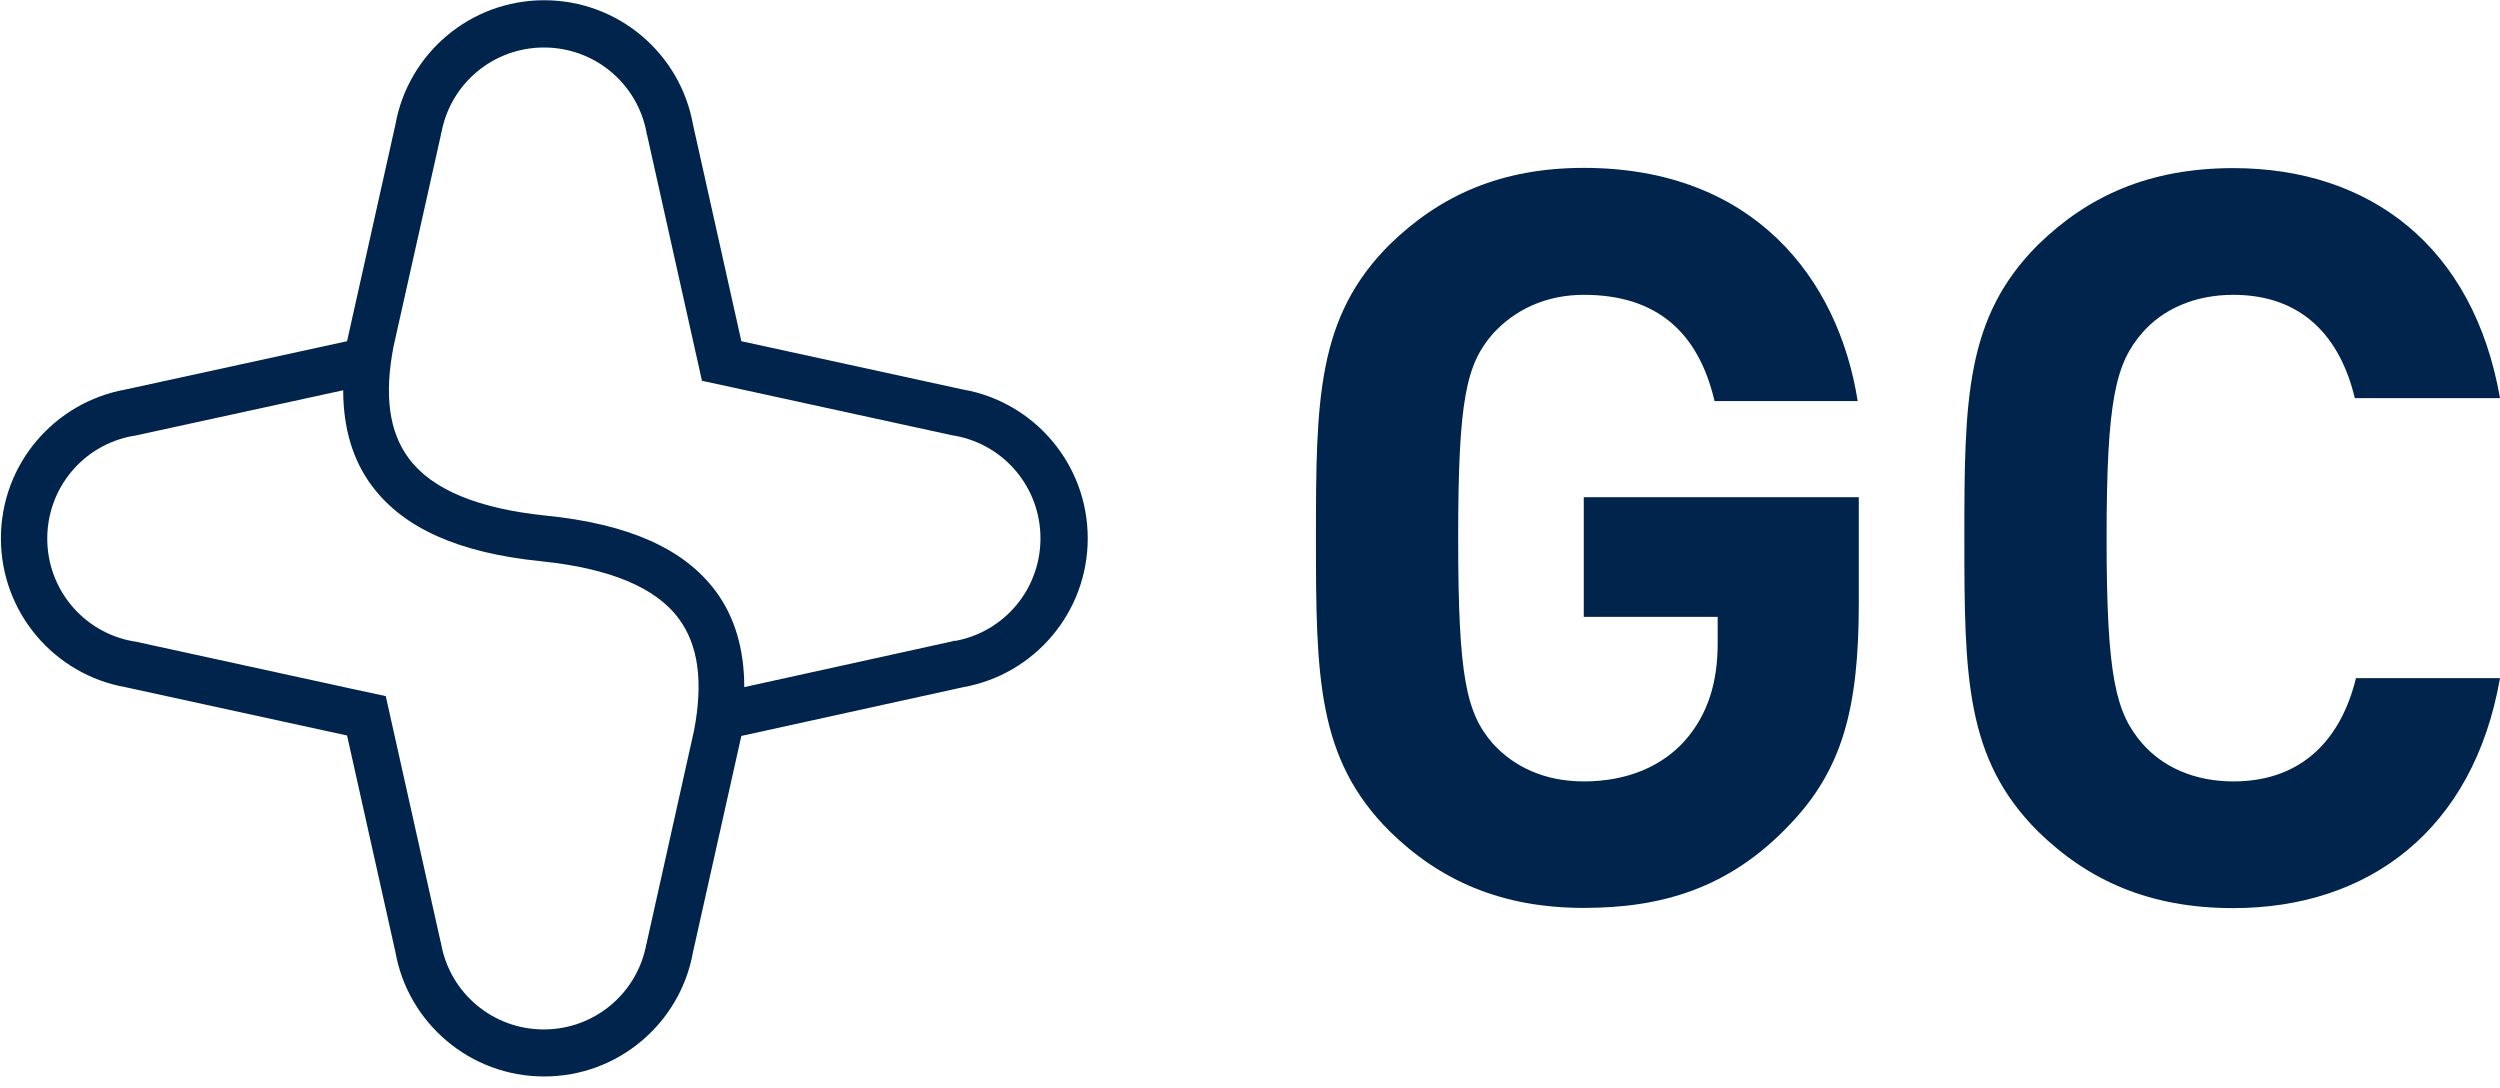
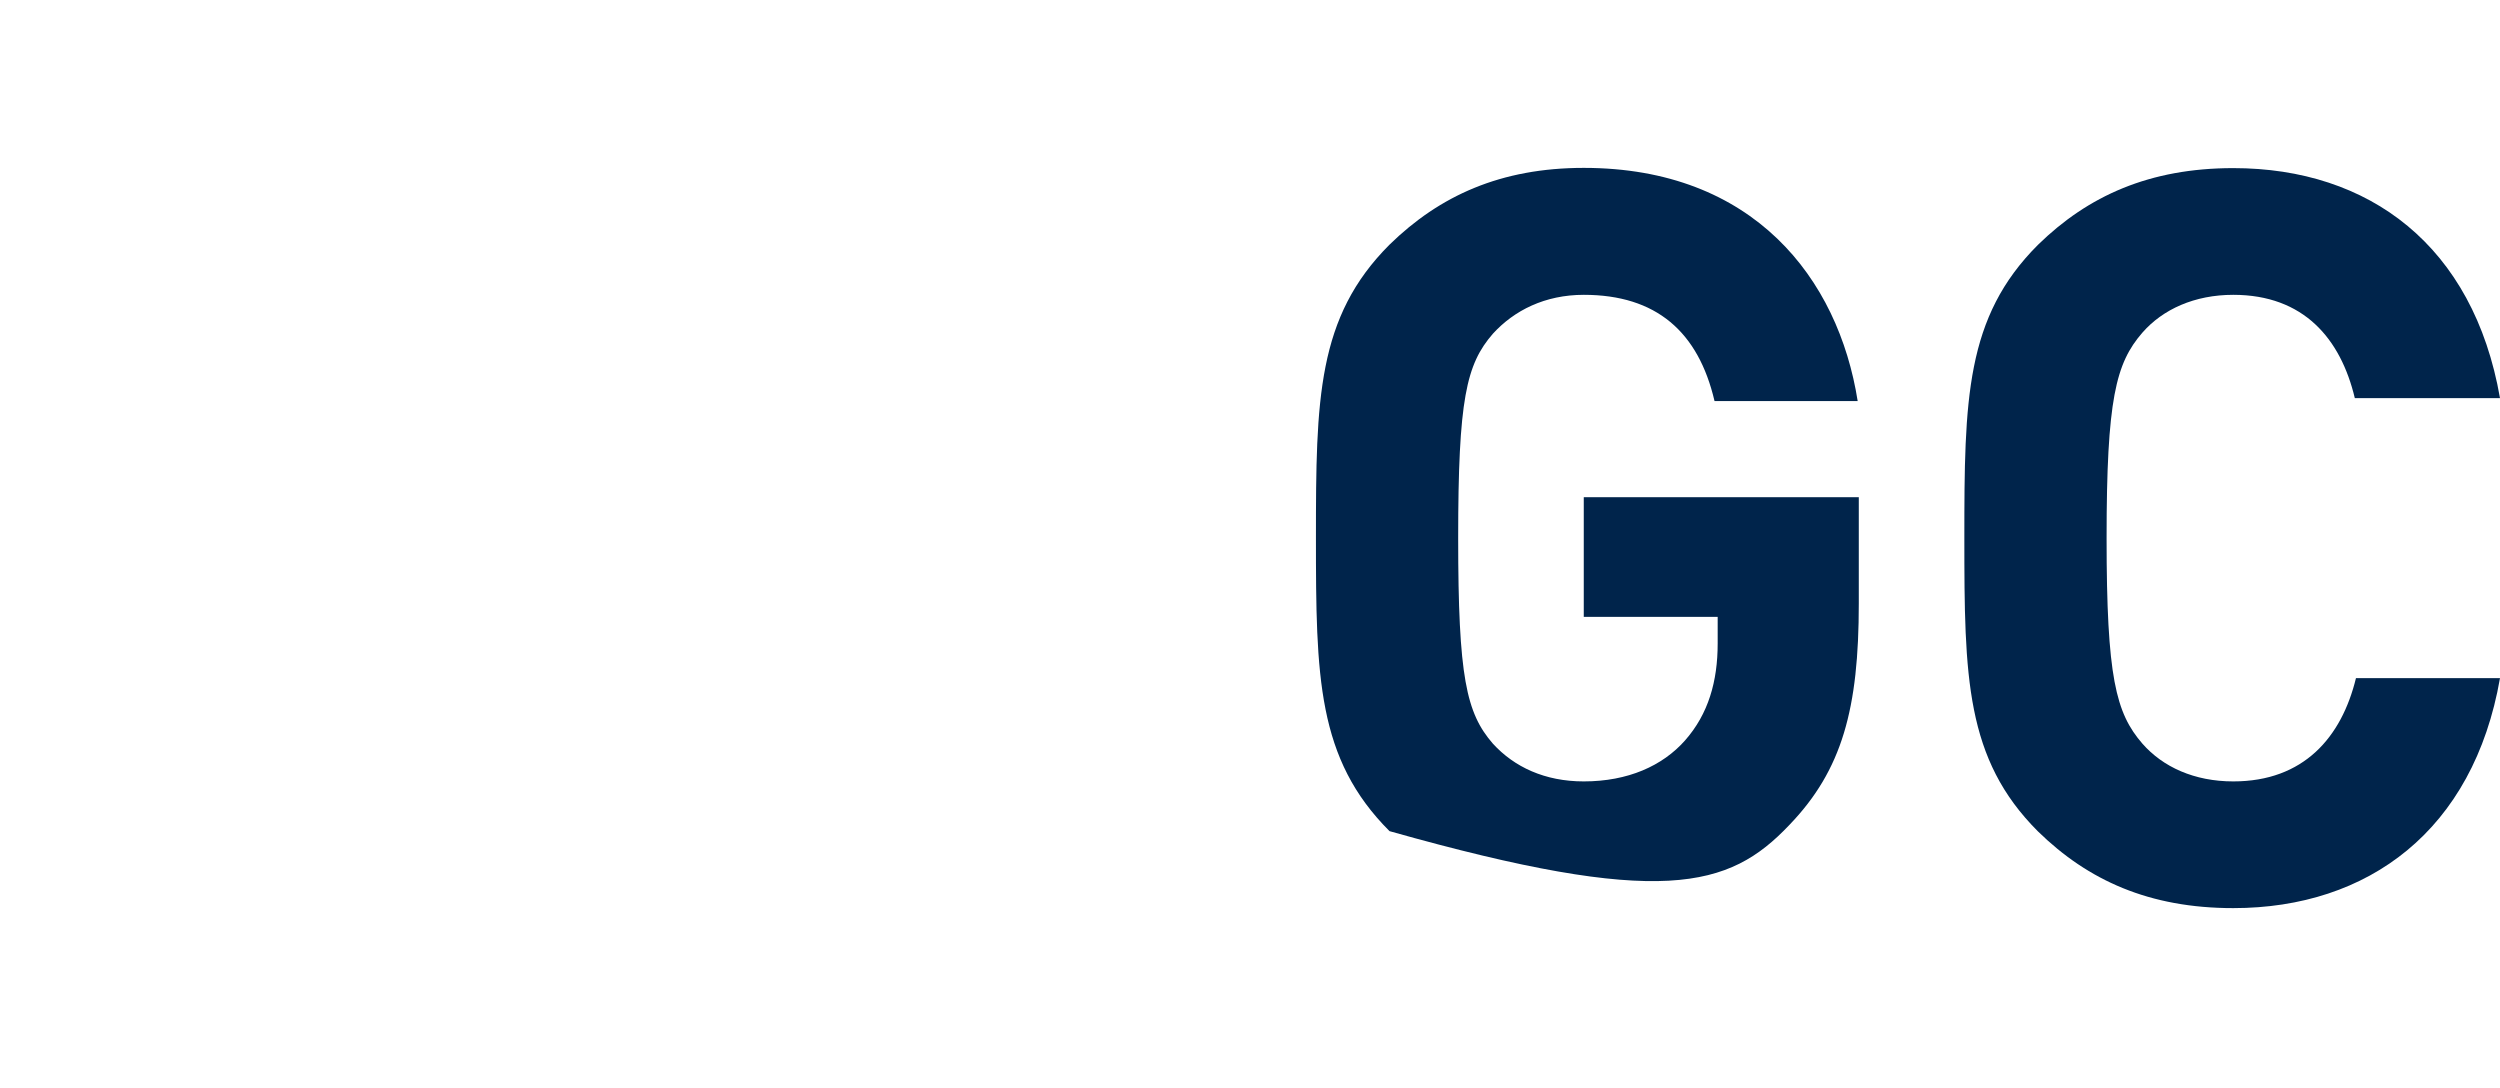
<svg xmlns="http://www.w3.org/2000/svg" viewBox="0 0 85 37" fill="none">
-   <path d="M53.848 20.974H58.401V21.878C58.401 23.163 58.087 24.273 57.291 25.175C56.526 26.04 55.348 26.568 53.848 26.568C52.524 26.568 51.483 26.078 50.757 25.283C49.854 24.242 49.578 23.025 49.578 18.296C49.578 13.567 49.854 12.389 50.757 11.348C51.483 10.552 52.532 10.024 53.848 10.024C56.312 10.024 57.743 11.279 58.294 13.636H63.161C62.503 9.466 59.618 5.708 53.848 5.708C51.032 5.708 48.951 6.65 47.244 8.318C44.78 10.782 44.742 13.567 44.742 18.289C44.742 23.01 44.78 25.795 47.244 28.259C48.943 29.927 51.032 30.869 53.848 30.869C56.488 30.869 58.784 30.211 60.834 28.053C62.64 26.178 63.199 24.089 63.199 20.515V16.904H53.848V20.967V20.974Z" fill="#00244B" />
+   <path d="M53.848 20.974H58.401V21.878C58.401 23.163 58.087 24.273 57.291 25.175C56.526 26.04 55.348 26.568 53.848 26.568C52.524 26.568 51.483 26.078 50.757 25.283C49.854 24.242 49.578 23.025 49.578 18.296C49.578 13.567 49.854 12.389 50.757 11.348C51.483 10.552 52.532 10.024 53.848 10.024C56.312 10.024 57.743 11.279 58.294 13.636H63.161C62.503 9.466 59.618 5.708 53.848 5.708C51.032 5.708 48.951 6.65 47.244 8.318C44.78 10.782 44.742 13.567 44.742 18.289C44.742 23.01 44.78 25.795 47.244 28.259C56.488 30.869 58.784 30.211 60.834 28.053C62.64 26.178 63.199 24.089 63.199 20.515V16.904H53.848V20.967V20.974Z" fill="#00244B" />
  <path d="M75.932 26.568C74.608 26.568 73.537 26.078 72.841 25.283C71.938 24.242 71.624 23.025 71.624 18.296C71.624 13.567 71.938 12.351 72.841 11.31C73.537 10.514 74.616 10.024 75.932 10.024C78.327 10.024 79.582 11.516 80.064 13.537H85C84.097 8.356 80.554 5.716 75.932 5.716C73.086 5.716 70.996 6.657 69.29 8.325C66.826 10.789 66.788 13.575 66.788 18.296C66.788 23.018 66.826 25.803 69.29 28.267C70.996 29.935 73.078 30.876 75.932 30.876C80.516 30.876 84.097 28.236 85 23.056H80.103C79.613 25.068 78.327 26.568 75.932 26.568Z" fill="#00244B" />
-   <path d="M32.46 21.786H32.43L32.399 21.801L25.305 23.362C25.305 22.076 24.984 20.974 24.334 20.102C23.262 18.656 21.372 17.814 18.564 17.531C16.253 17.294 14.677 16.643 13.896 15.58C13.23 14.684 13.062 13.445 13.376 11.8L14.991 4.584V4.553L15.006 4.522C15.312 2.839 16.773 1.615 18.495 1.615C20.217 1.615 21.678 2.839 21.985 4.522V4.553L22 4.584L23.645 11.953L23.867 12.947L24.862 13.162L32.407 14.807H32.437L32.468 14.815C34.151 15.121 35.376 16.582 35.376 18.304C35.376 20.026 34.151 21.487 32.468 21.793M21.992 32.032V32.062L21.977 32.093C21.671 33.776 20.209 35.001 18.488 35.001C16.766 35.001 15.304 33.776 14.998 32.093V32.062L14.983 32.032L13.338 24.663L13.116 23.668L12.121 23.454L4.576 21.808H4.545L4.515 21.801C2.831 21.495 1.607 20.033 1.607 18.311C1.607 16.59 2.831 15.128 4.515 14.822H4.545L4.576 14.815L11.669 13.269C11.669 14.547 11.991 15.641 12.641 16.513C13.713 17.959 15.603 18.801 18.411 19.084C20.722 19.322 22.298 19.972 23.079 21.036C23.744 21.931 23.913 23.171 23.599 24.831L21.992 32.039V32.032ZM32.751 13.246L25.206 11.601L23.561 4.232C23.132 1.829 21.028 0.008 18.503 0.008C15.978 0.008 13.873 1.829 13.445 4.232L11.8 11.601L4.255 13.246C1.852 13.682 0.031 15.779 0.031 18.304C0.031 20.829 1.852 22.933 4.255 23.362L11.8 25.007L13.445 32.376C13.873 34.779 15.978 36.6 18.503 36.6C21.028 36.6 23.132 34.779 23.561 32.376L25.206 25.022L32.759 23.362C35.161 22.933 36.983 20.829 36.983 18.304C36.983 15.779 35.161 13.674 32.759 13.246" fill="#00244B" />
</svg>